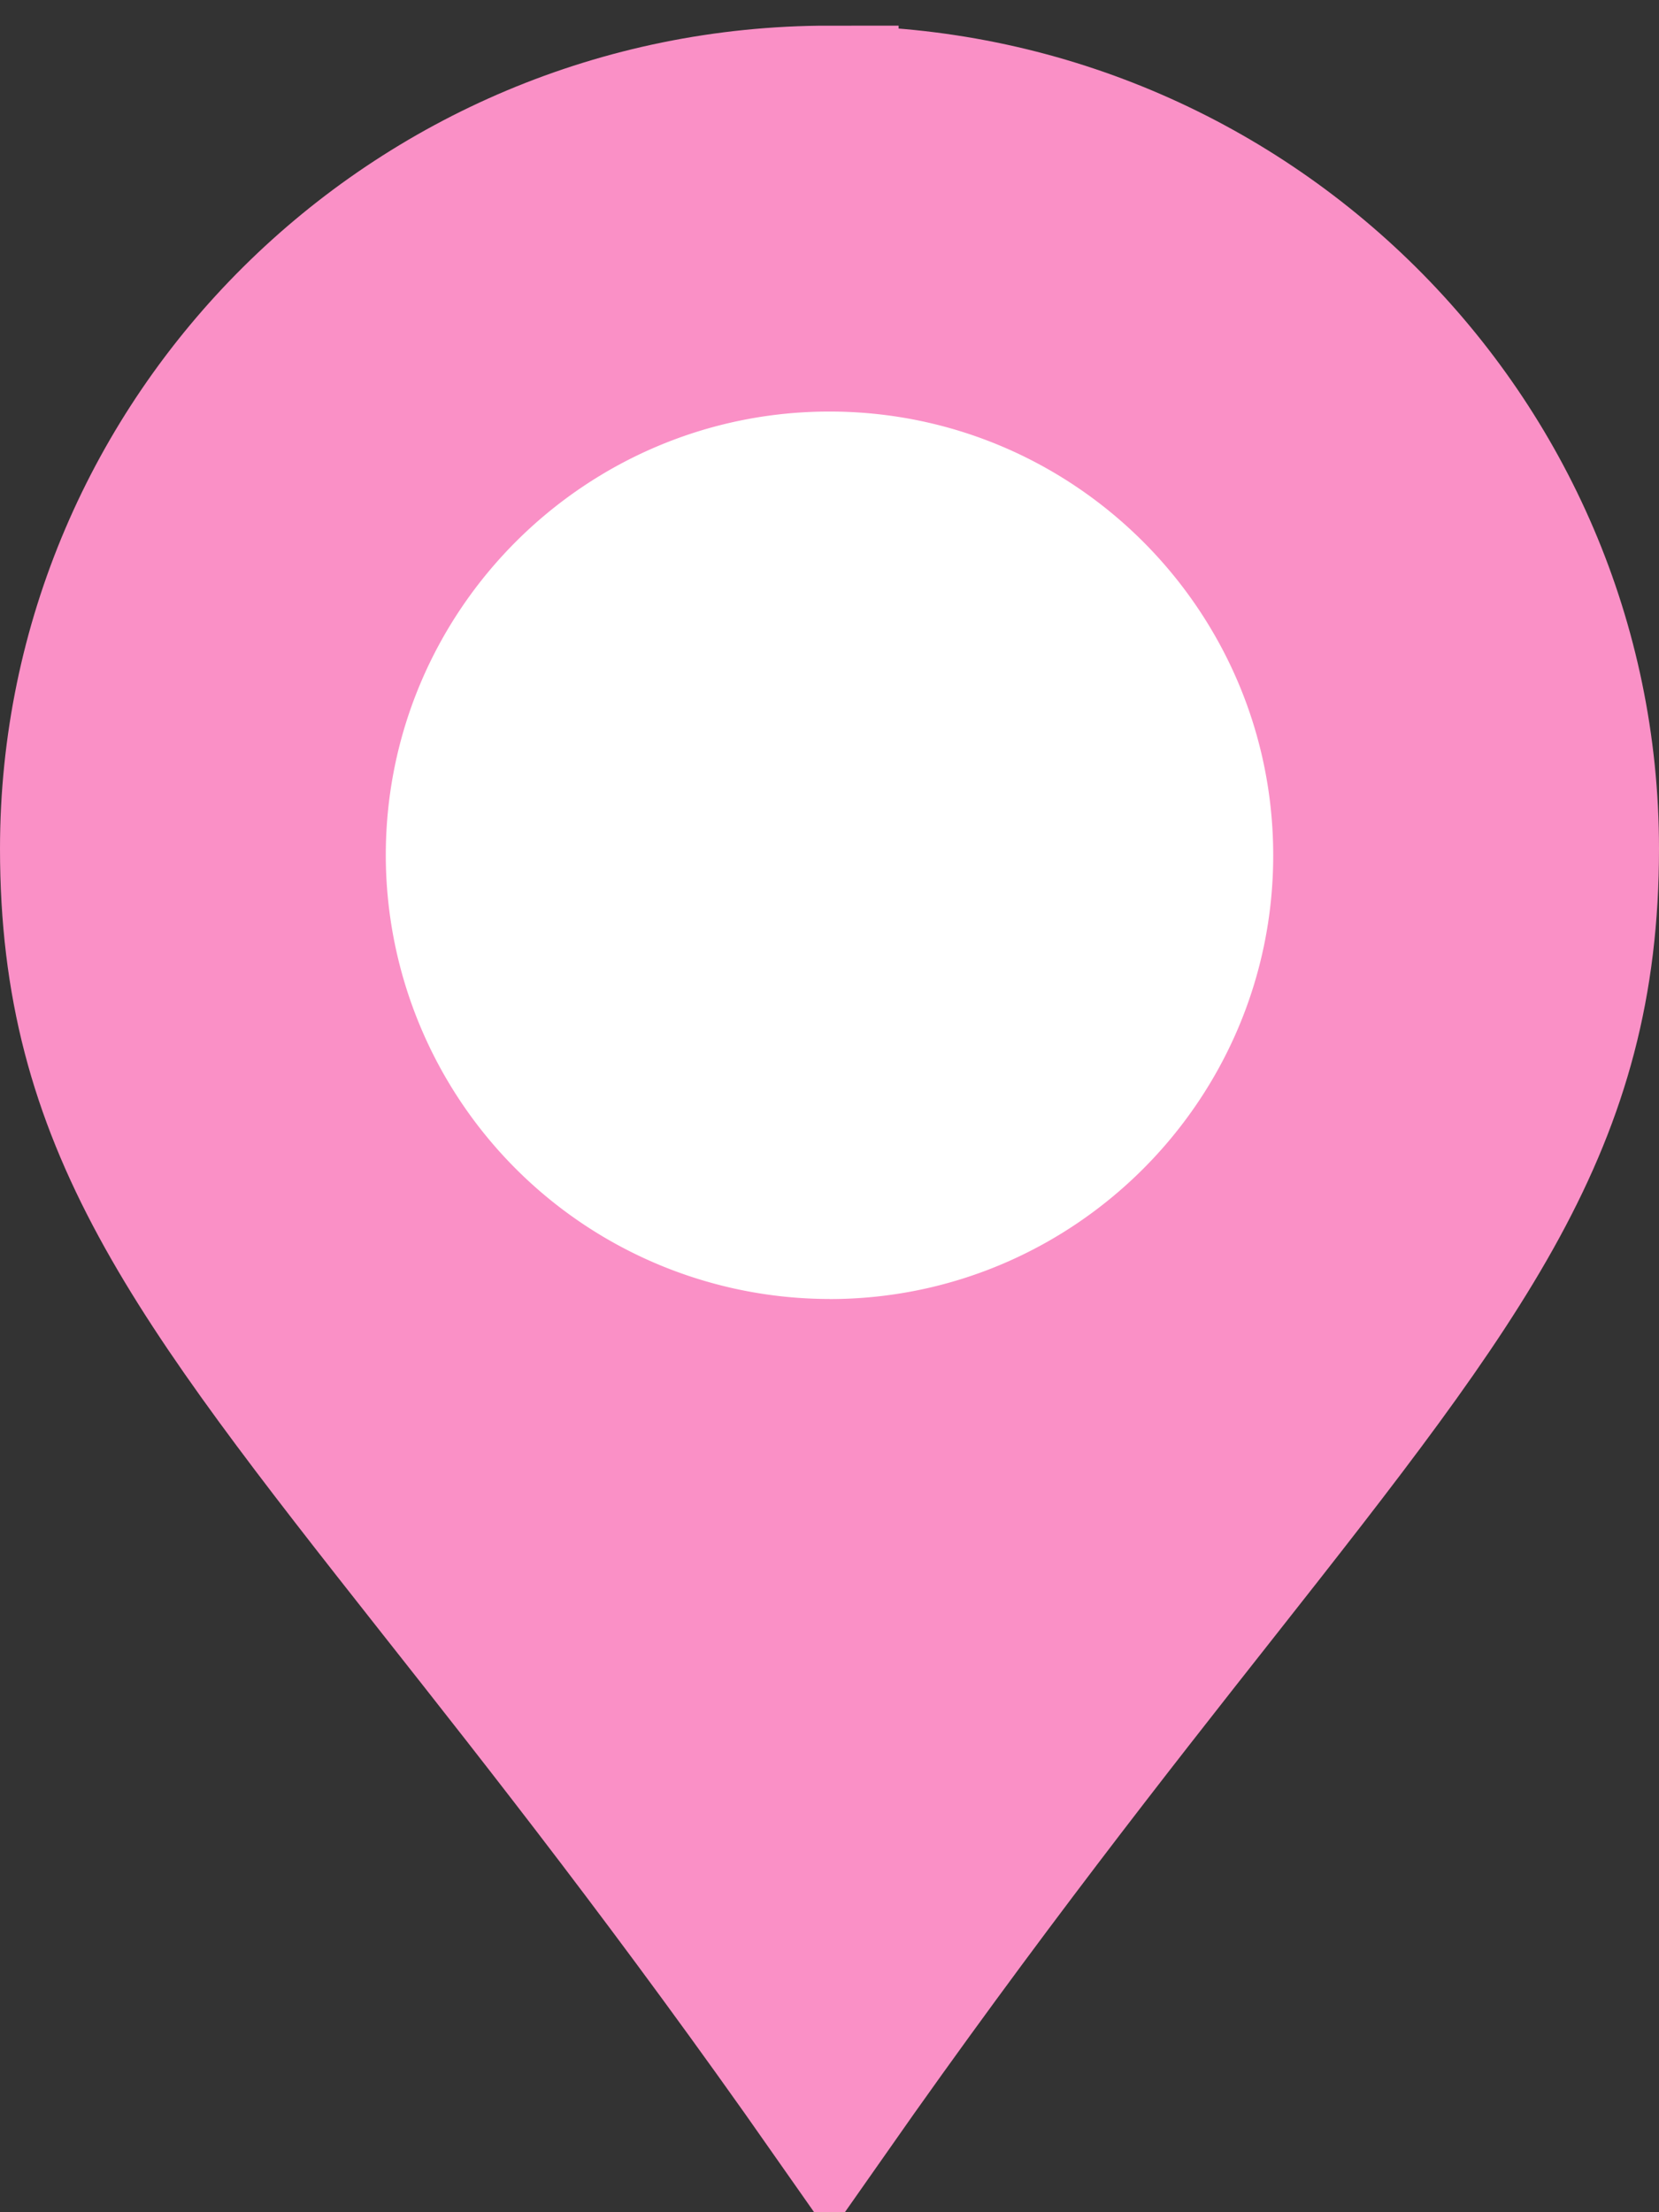
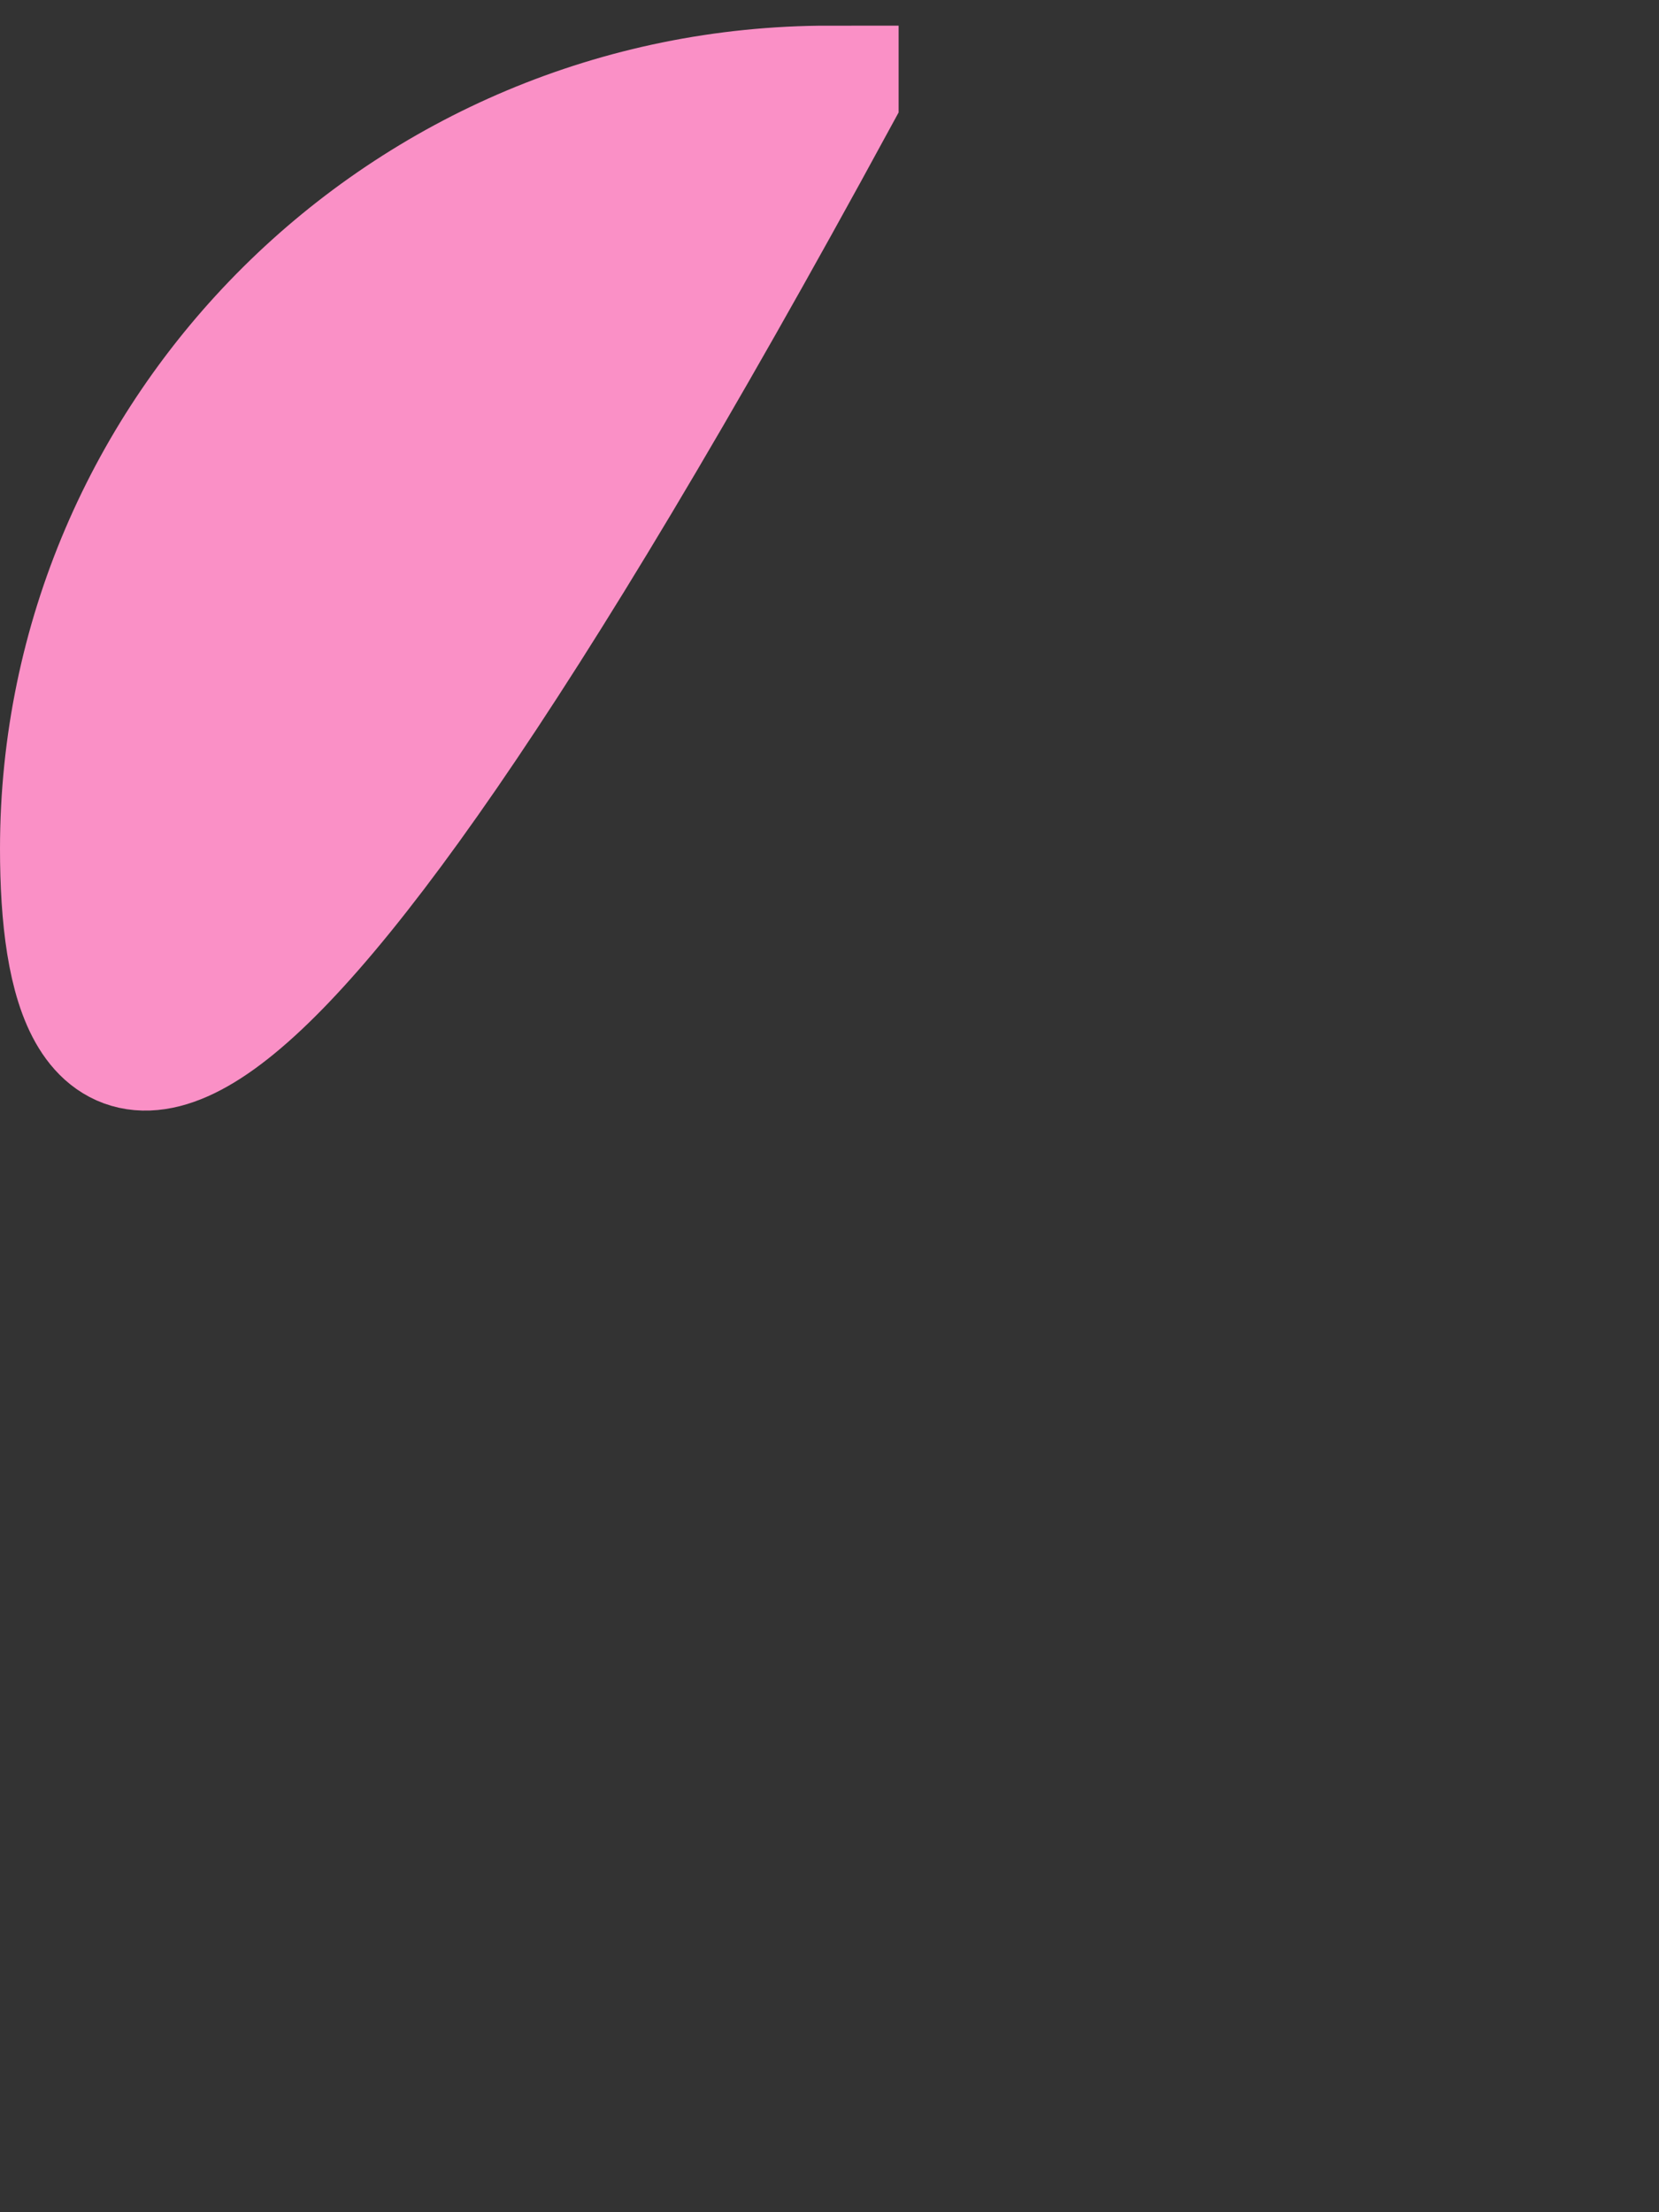
<svg xmlns="http://www.w3.org/2000/svg" width="24" height="32" fill="none">
  <rect width="100%" height="100%" fill="#333333" stroke="none" />
-   <path fill="#FA90C6" stroke="#FA90C6" stroke-width="2" d="M12 1.372c6.072 0 11 4.9 11 10.904 0 3.94-1.728 6.186-5.357 10.79-1.53 1.94-3.444 4.369-5.643 7.508-2.222-3.172-4.145-5.61-5.682-7.557C2.715 18.449 1 16.22 1 12.277 1 6.271 5.928 1.371 12 1.371Z" />
-   <path fill="#fff" d="M12 18.79a6.426 6.426 0 0 1-6.419-6.418c0-3.54 2.88-6.419 6.419-6.419 3.54 0 6.419 2.88 6.419 6.42 0 3.538-2.88 6.418-6.419 6.418" />
+   <path fill="#FA90C6" stroke="#FA90C6" stroke-width="2" d="M12 1.372C2.715 18.449 1 16.22 1 12.277 1 6.271 5.928 1.371 12 1.371Z" />
</svg>